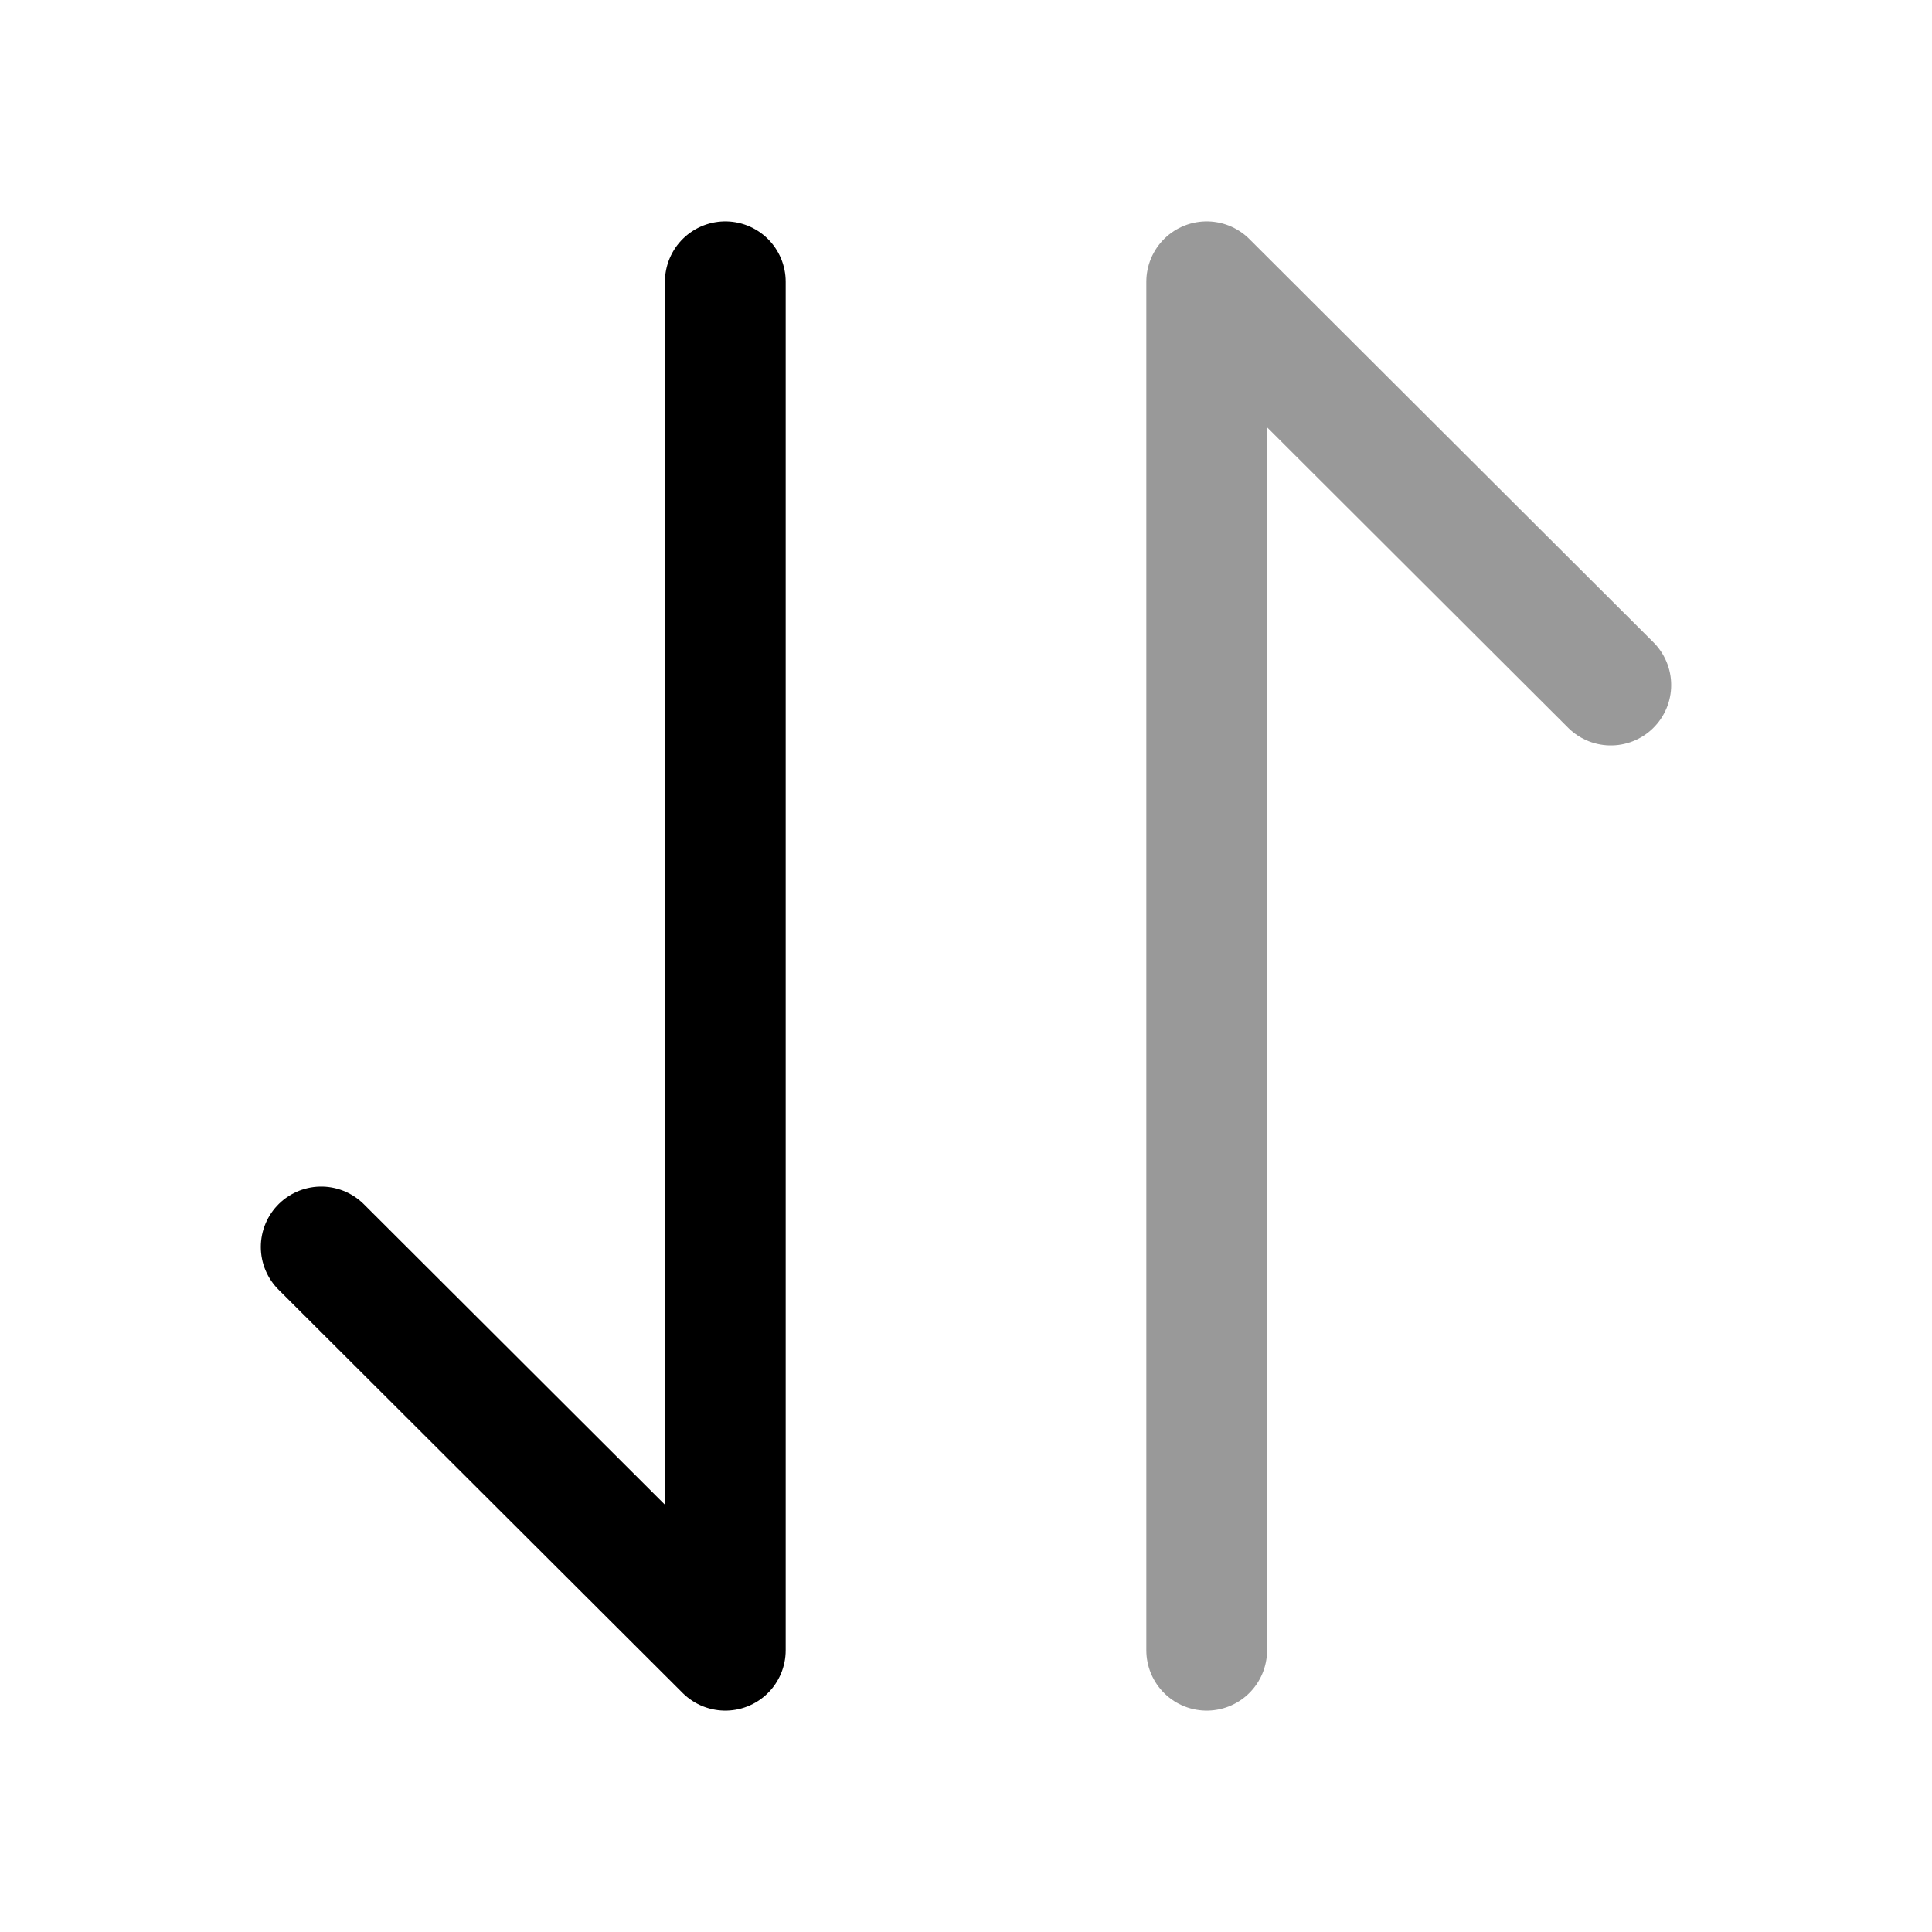
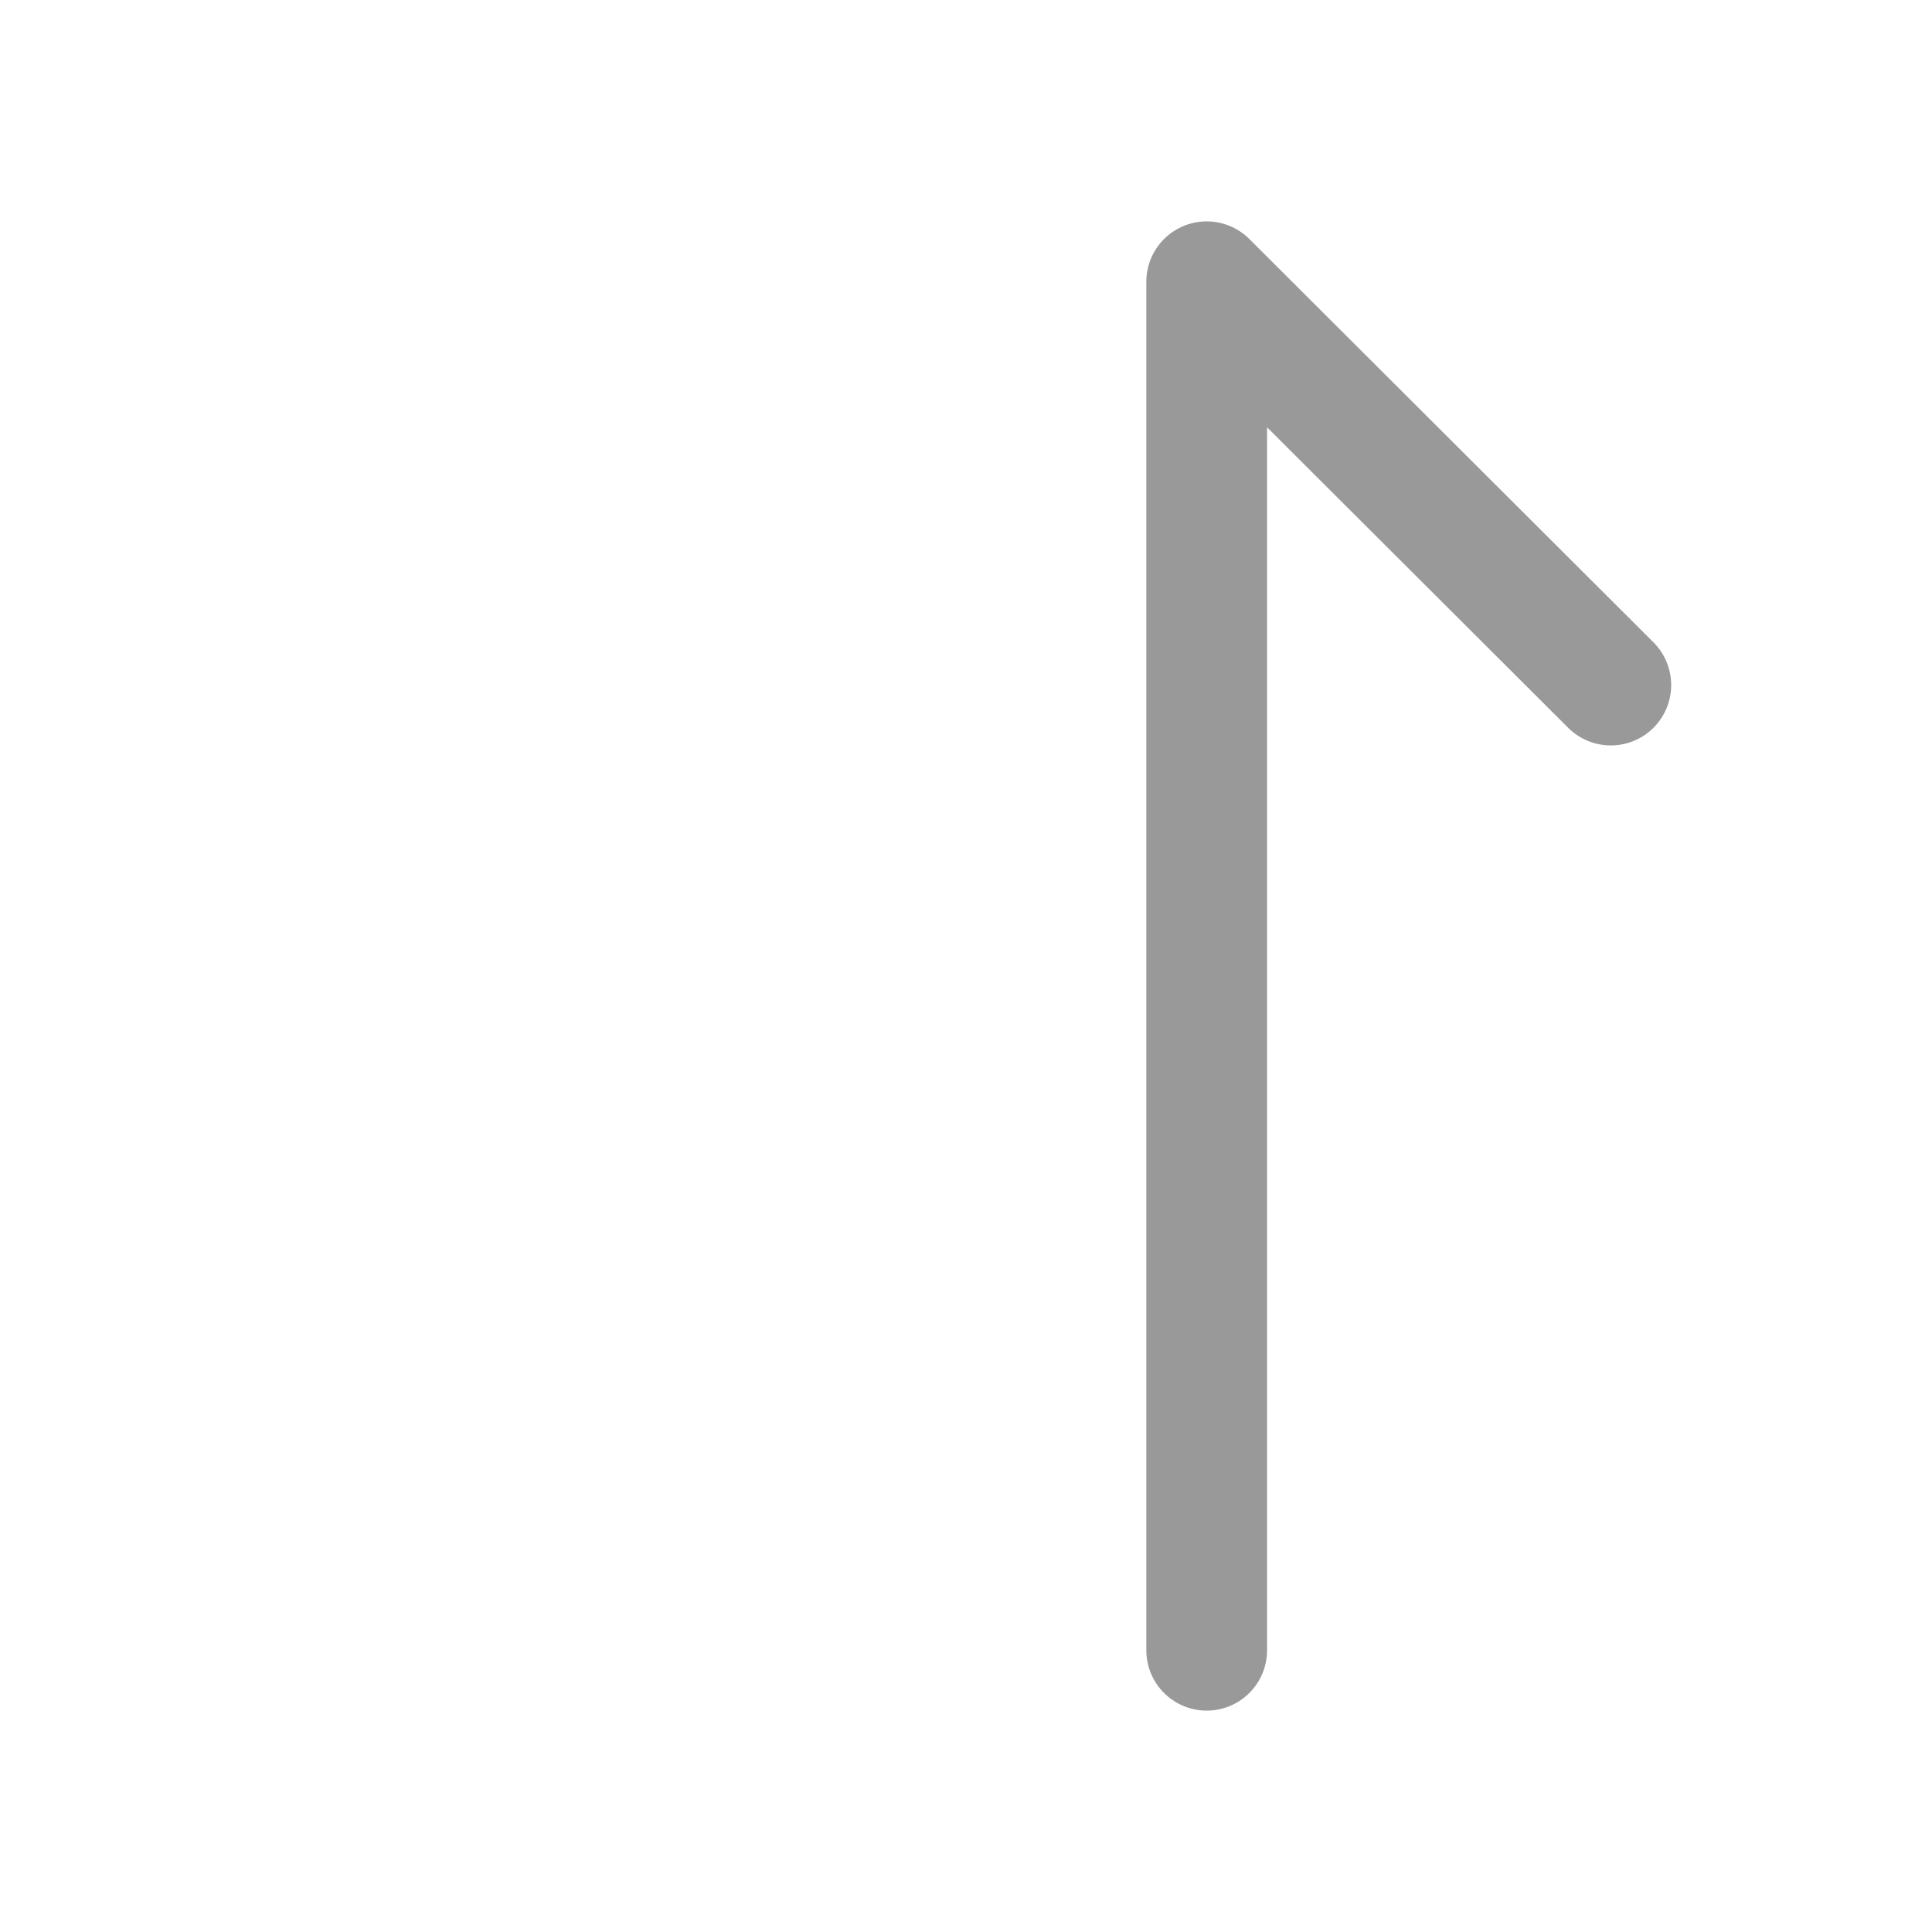
<svg xmlns="http://www.w3.org/2000/svg" fill="none" viewBox="0 0 24 24" stroke="currentColor" aria-hidden="true">
-   <path stroke-linecap="round" stroke-linejoin="round" stroke-miterlimit="10" stroke-width="1.5" d="M9.01 20.5l-5.02-5.01M9.01 3.5v17" />
  <g stroke-linecap="round" stroke-linejoin="round" stroke-miterlimit="10" stroke-width="1.5" opacity=".4">
    <path d="M14.99 3.5l5.02 5.01M14.99 20.5v-17" />
  </g>
</svg>